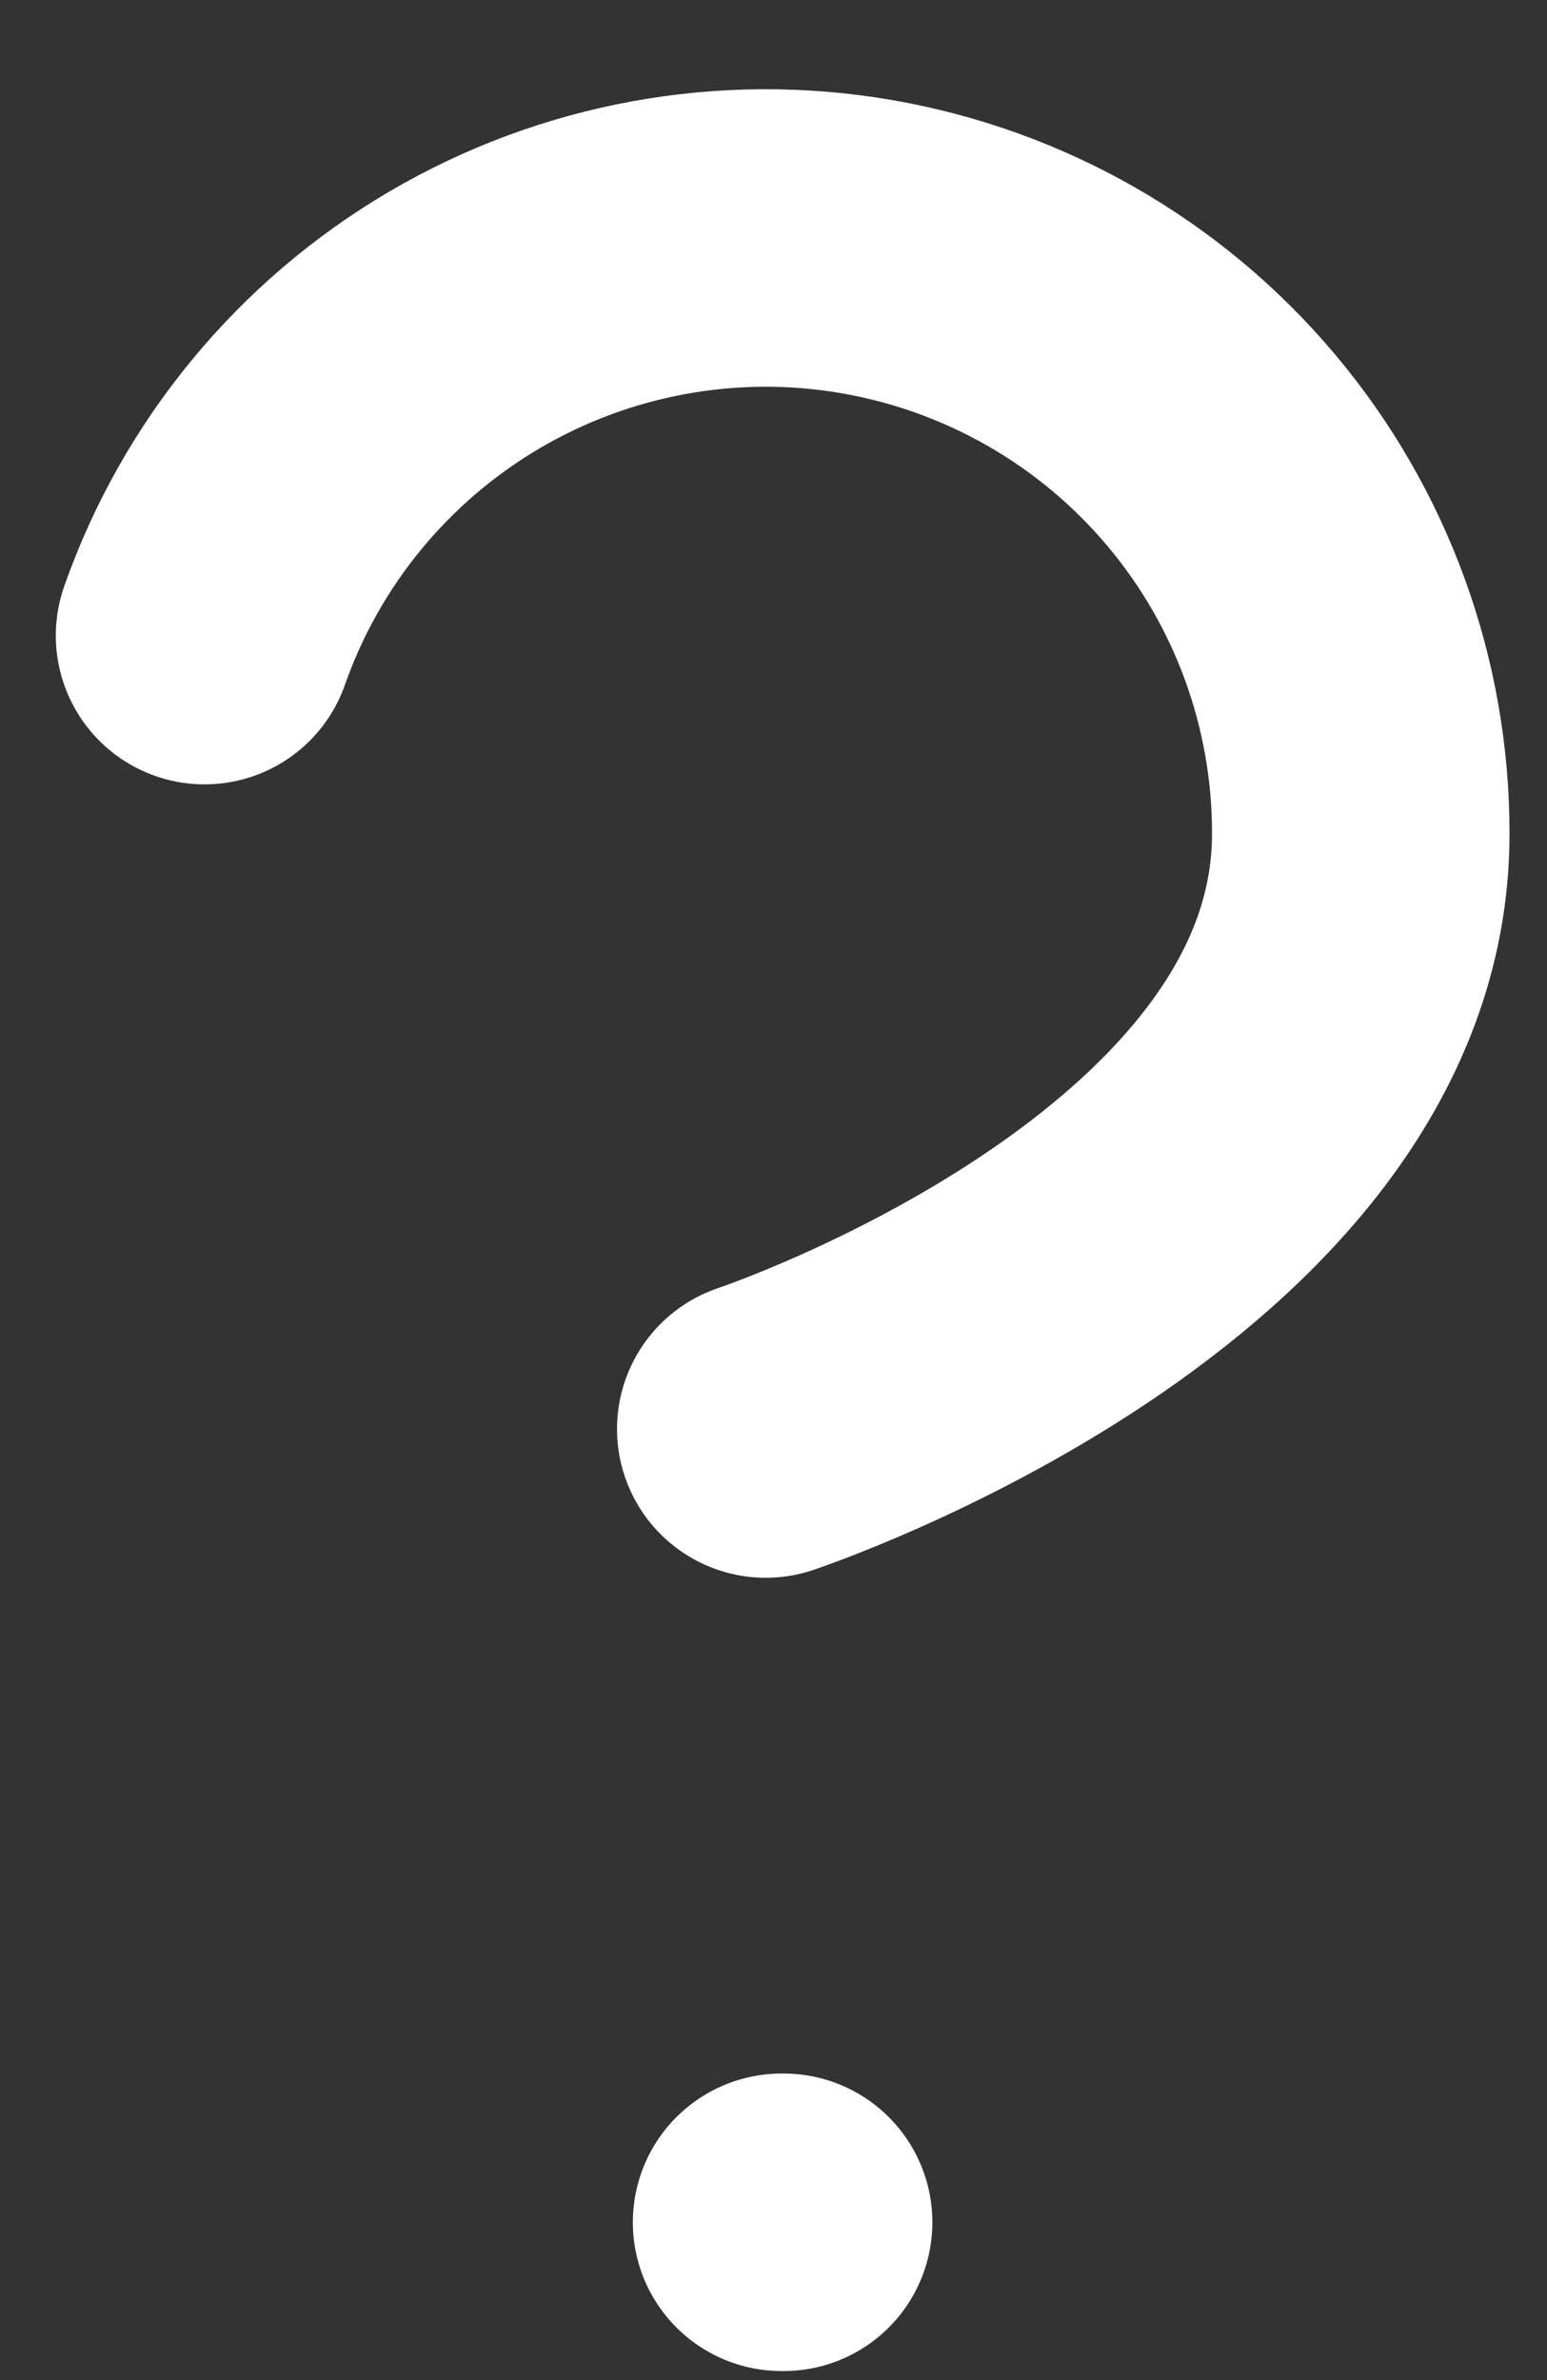
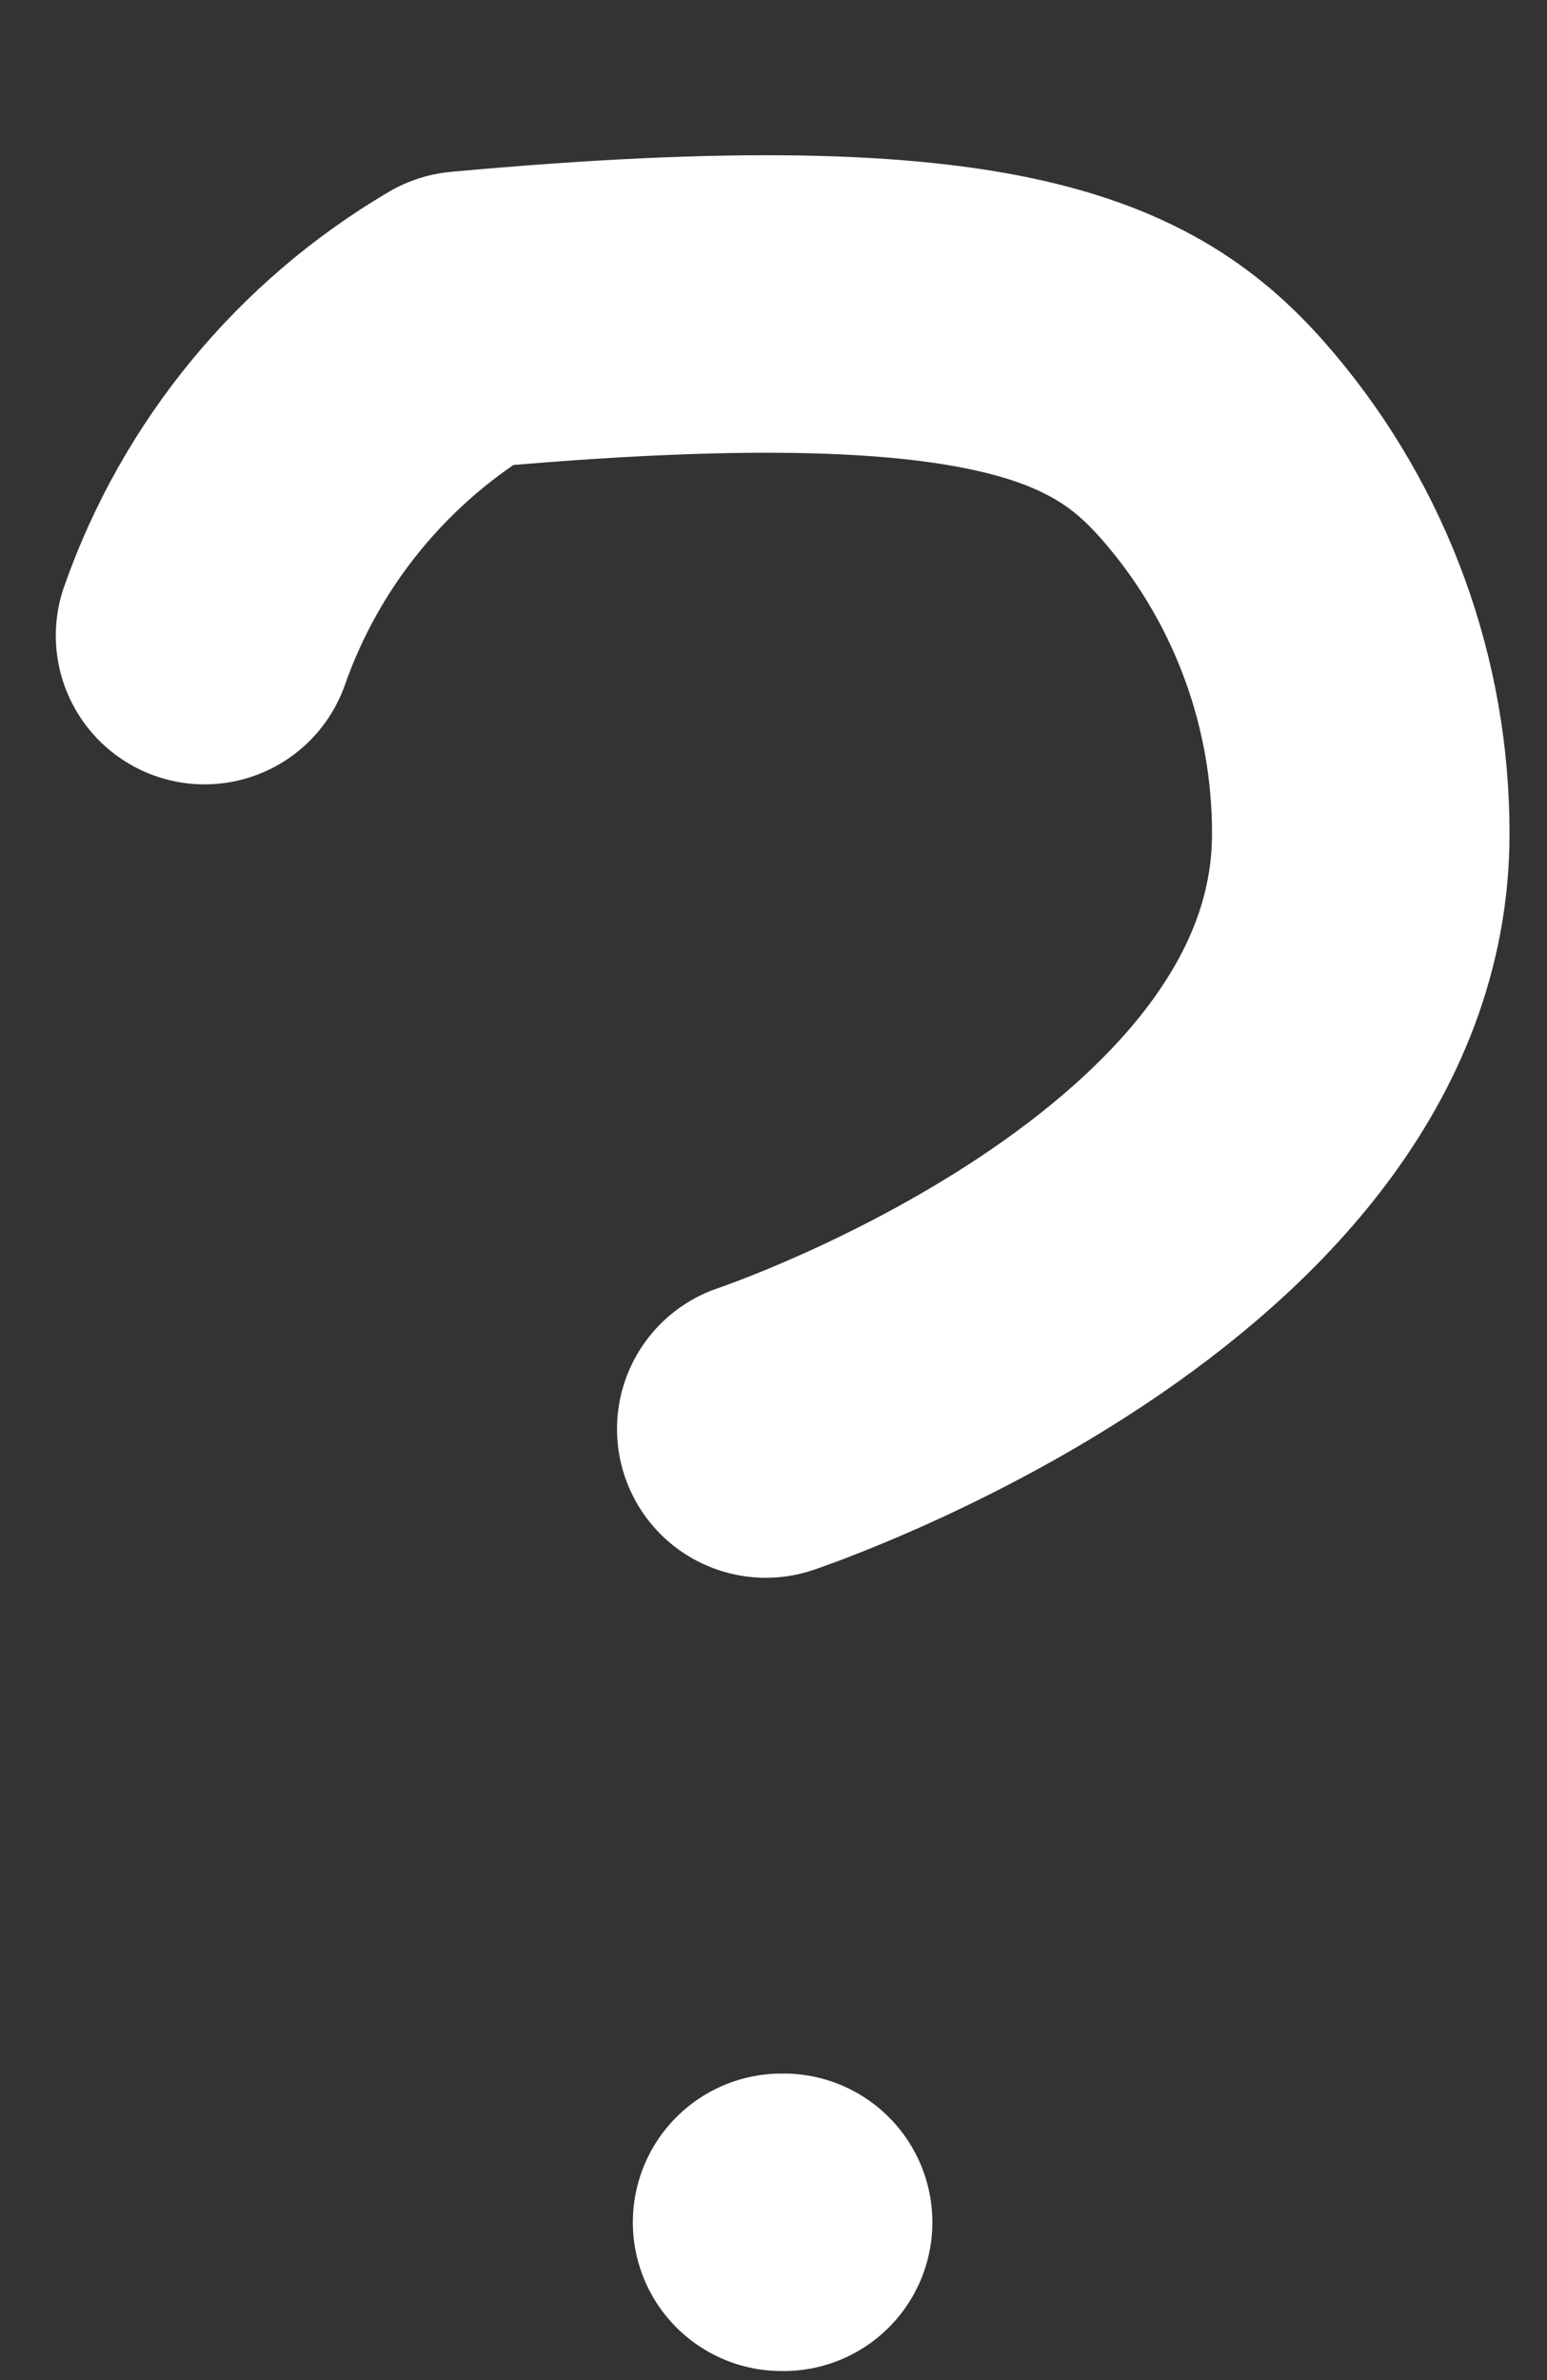
<svg xmlns="http://www.w3.org/2000/svg" width="13" height="20" viewBox="0 0 13 20" fill="none">
  <rect x="0" y="0" width="13" height="20" fill="#333333" stroke="none" />
-   <path d="M1.719 5.341C2.11 4.227 2.884 3.288 3.902 2.689C4.92 2.091 6.117 1.872 7.28 2.072C8.444 2.272 9.5 2.877 10.26 3.78C11.021 4.683 11.437 5.827 11.435 7.007C11.435 10.341 6.435 12.008 6.435 12.008M6.568 18.674H6.585" stroke="white" stroke-width="2.5" stroke-linecap="round" stroke-linejoin="round" />
+   <path d="M1.719 5.341C2.11 4.227 2.884 3.288 3.902 2.689C8.444 2.272 9.5 2.877 10.26 3.78C11.021 4.683 11.437 5.827 11.435 7.007C11.435 10.341 6.435 12.008 6.435 12.008M6.568 18.674H6.585" stroke="white" stroke-width="2.5" stroke-linecap="round" stroke-linejoin="round" />
</svg>